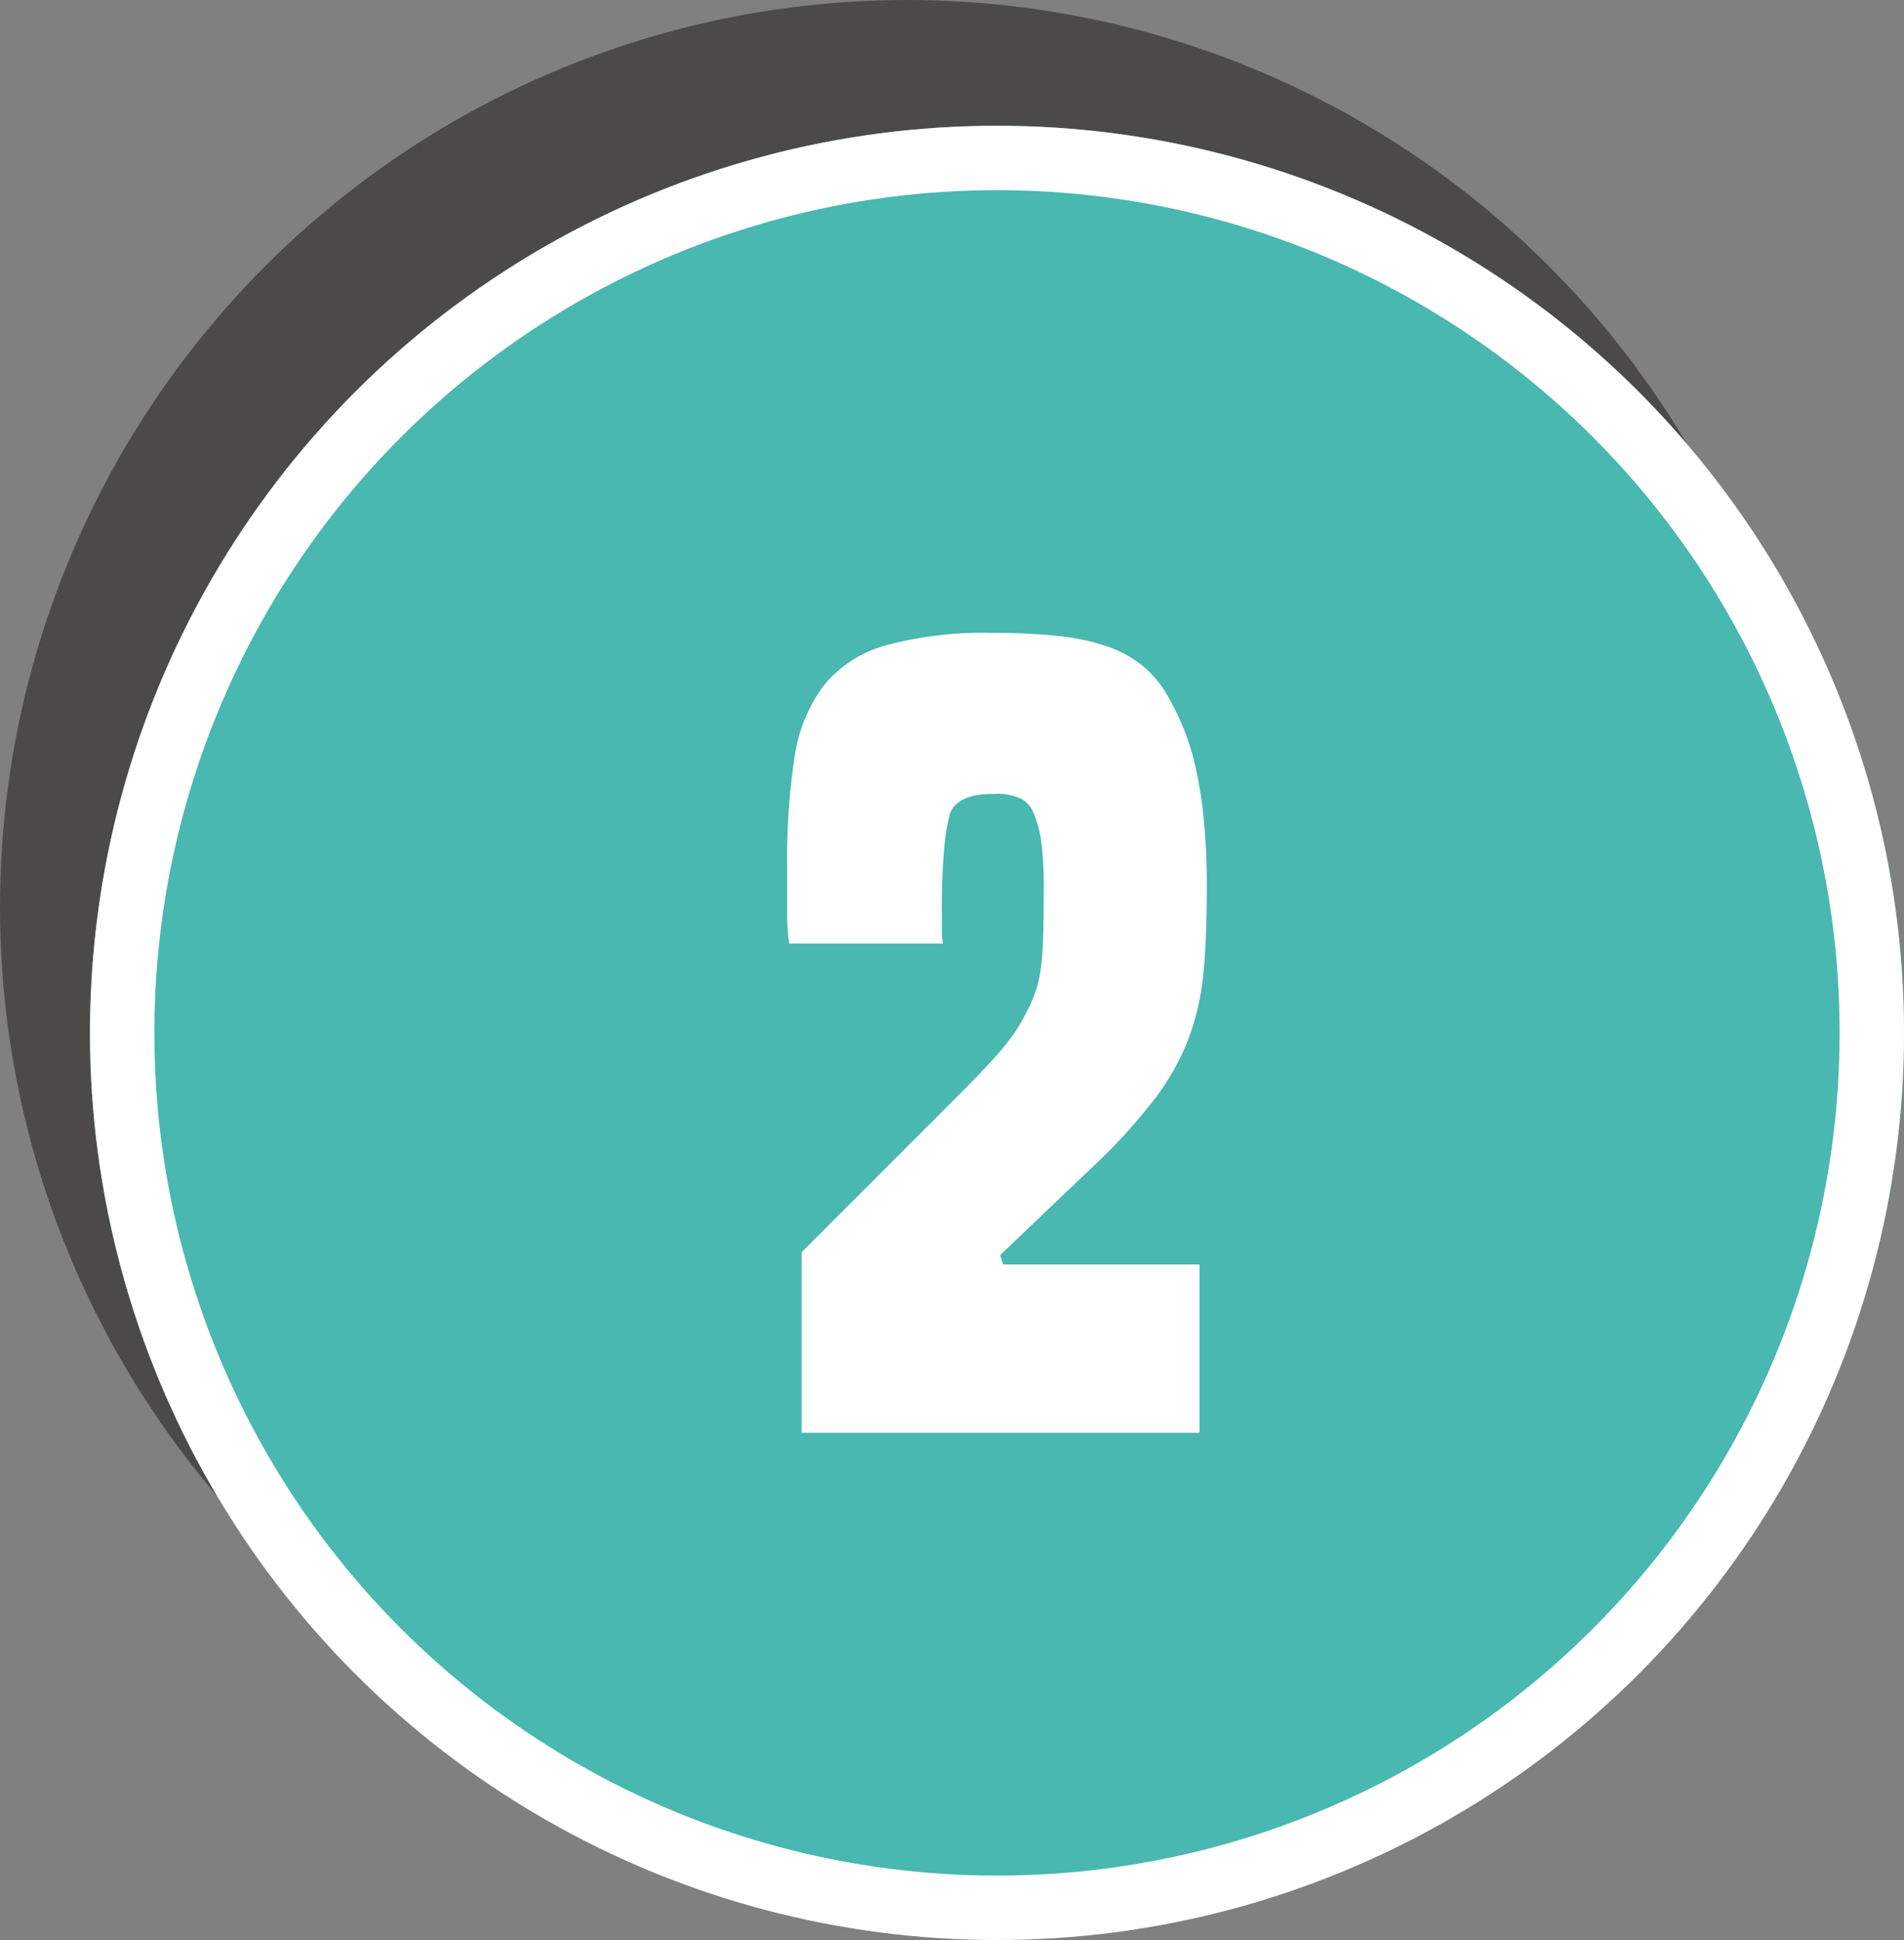
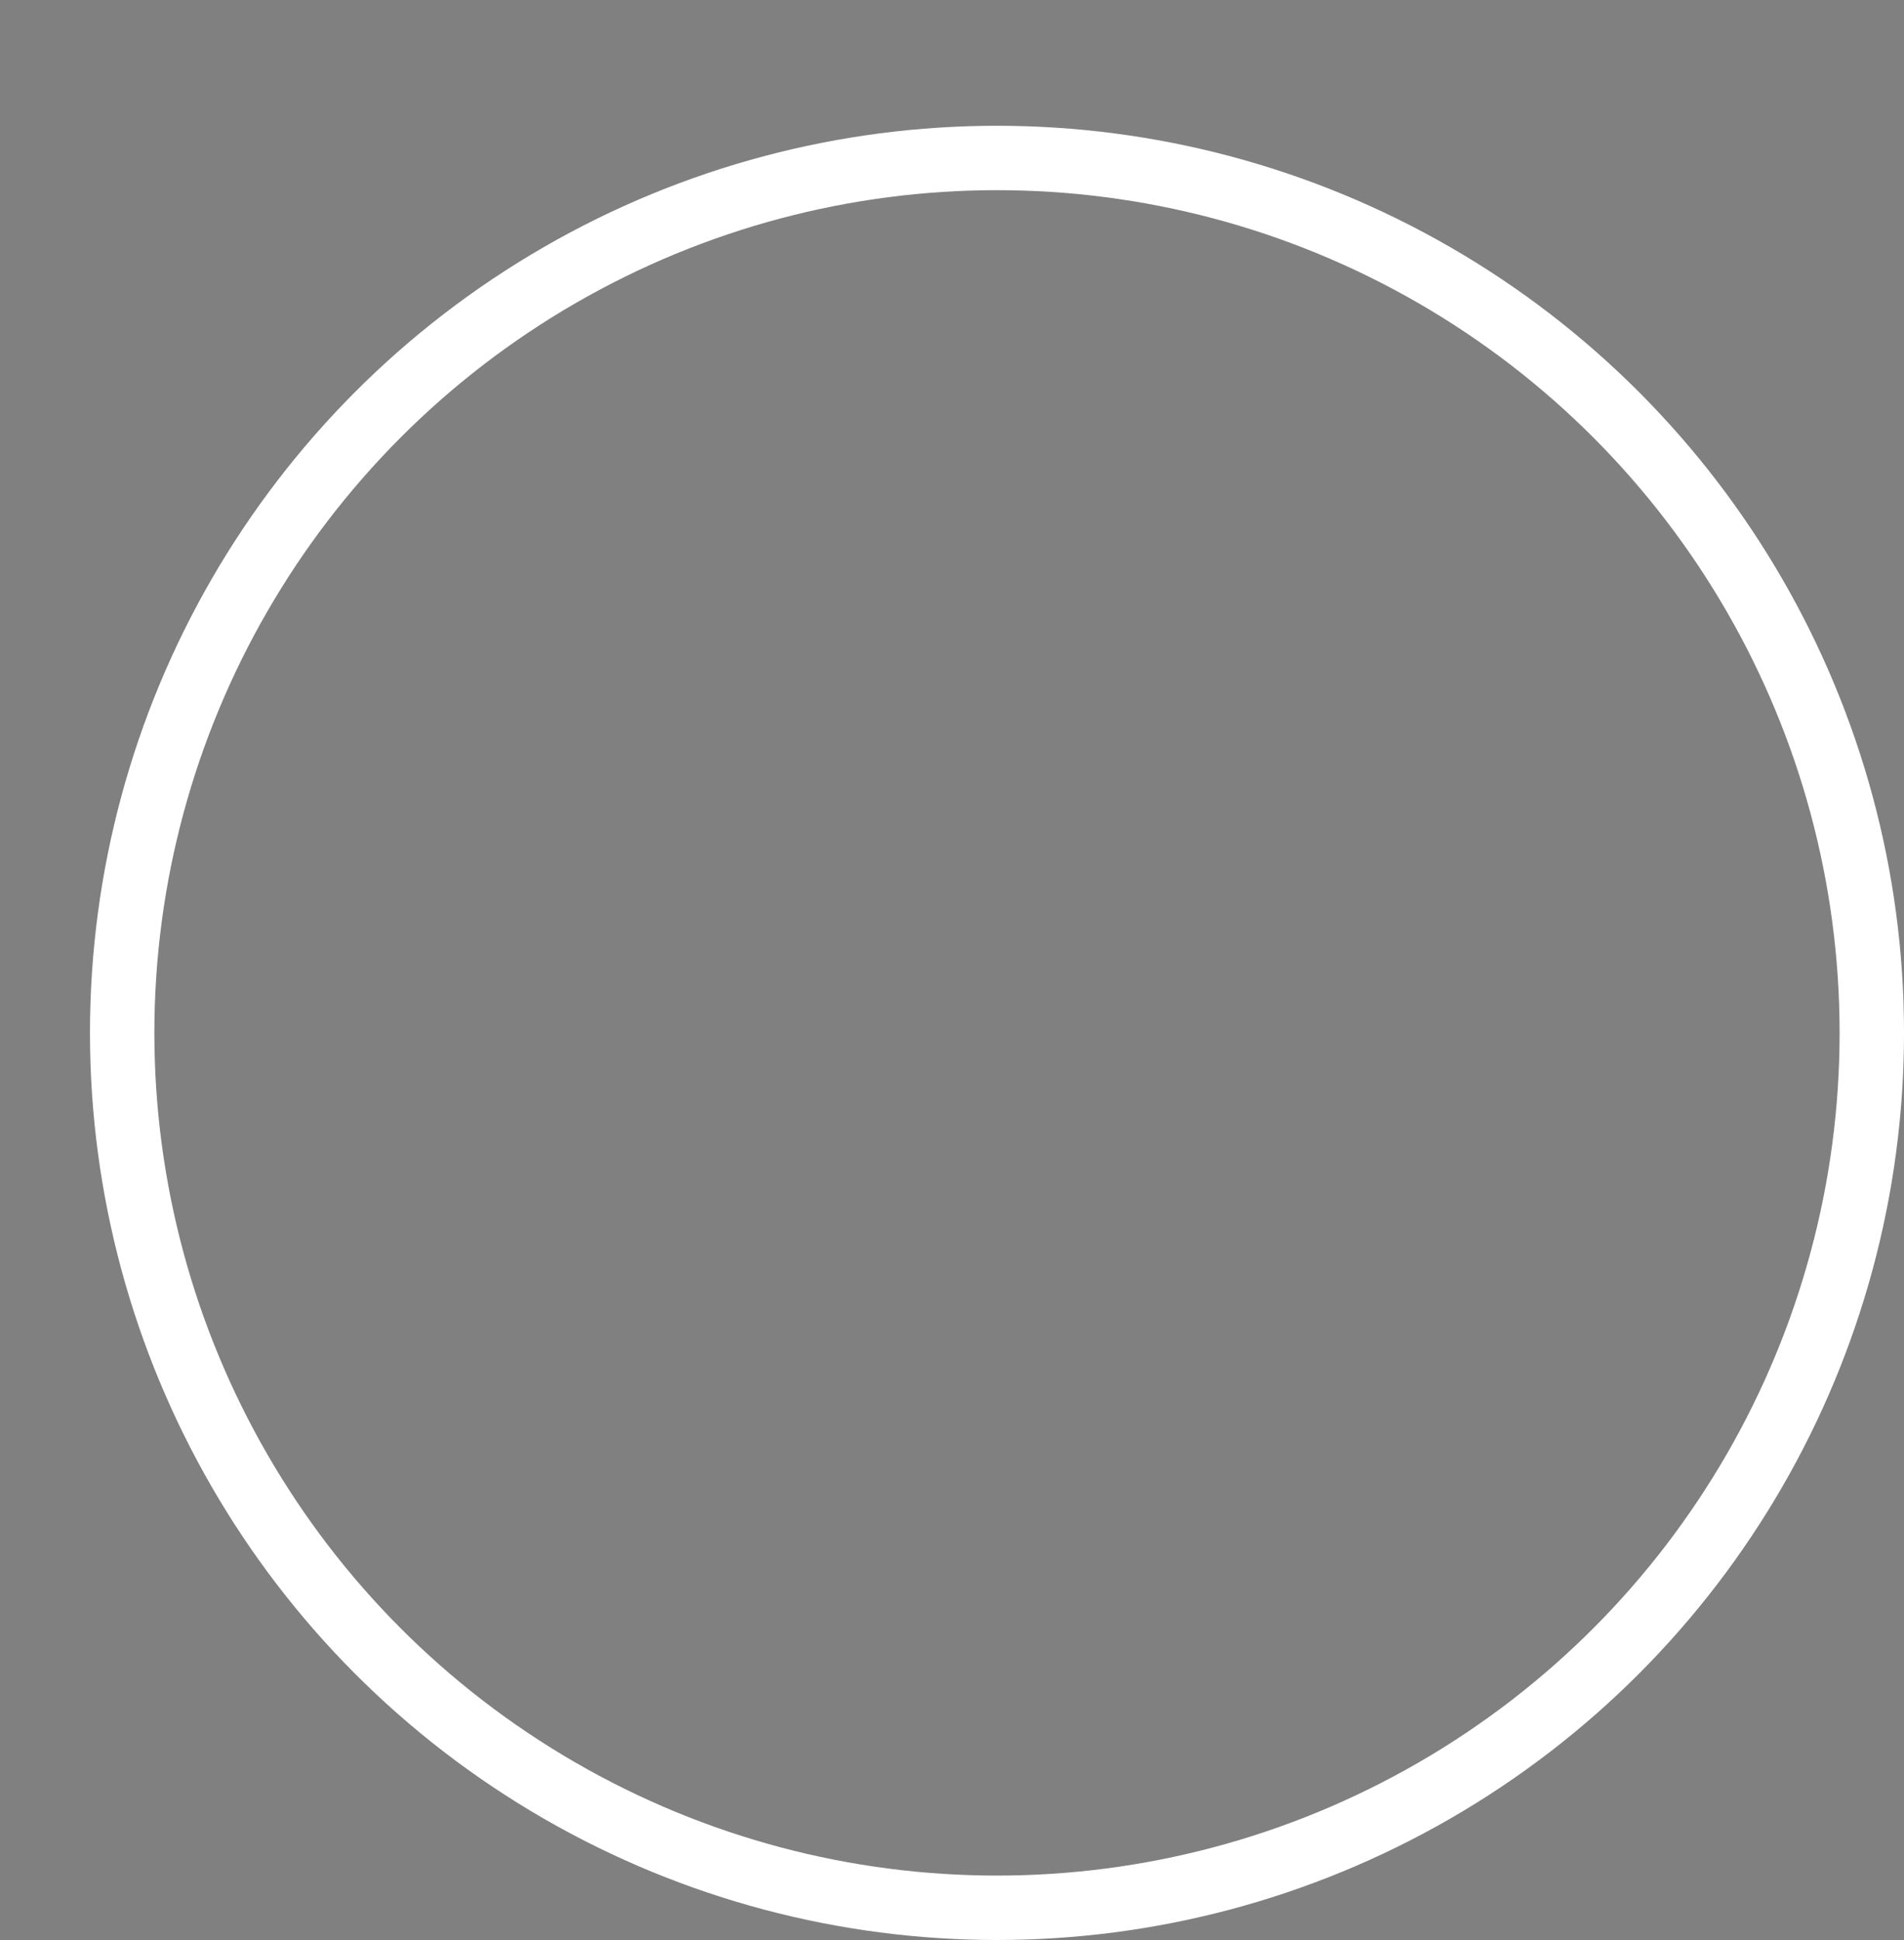
<svg xmlns="http://www.w3.org/2000/svg" width="166.146" height="169.269" viewBox="0 0 166.146 169.269">
  <rect x="0" y="0" width="166.146" height="169.269" fill="#808080" stroke="none" />
  <g id="Artwork_25" data-name="Artwork 25" transform="translate(83.073 84.634)">
    <g id="Group_2104" data-name="Group 2104" transform="translate(-83.073 -84.634)">
-       <circle id="Ellipse_75" data-name="Ellipse 75" cx="79.148" cy="79.148" r="79.148" fill="#4c4a48" />
      <g id="Ellipse_76" data-name="Ellipse 76" transform="translate(7.851 10.973)" fill="#48b8b0" stroke="#fff" stroke-miterlimit="10" stroke-width="5.62">
-         <circle cx="79.148" cy="79.148" r="79.148" stroke="none" />
        <circle cx="79.148" cy="79.148" r="76.338" fill="none" />
      </g>
      <g id="Group_2103" data-name="Group 2103" transform="translate(68.688 55.222)">
-         <path id="Path_3741" data-name="Path 3741" d="M86.828,138.583V122.811l8.884-8.884,4.985-4.985q1.9-1.905,2.992-3.128a21.944,21.944,0,0,0,1.676-2.085,16.505,16.505,0,0,0,1.134-1.949,13.509,13.509,0,0,0,.816-1.949,10.974,10.974,0,0,0,.408-1.993q.136-1.132.181-2.674t.046-3.9a30.653,30.653,0,0,0-.227-4.35,9.57,9.57,0,0,0-.679-2.447,2.361,2.361,0,0,0-1-1.179,5.13,5.13,0,0,0-2.538-.453q-2.991,0-3.716,1.632a17.967,17.967,0,0,0-.5,2.809,59.642,59.642,0,0,0-.227,6.256v1.314a5.3,5.3,0,0,0,.091,1.042H85.74a16.974,16.974,0,0,1-.181-2.583V89a58.319,58.319,0,0,1,.634-9.292,13.716,13.716,0,0,1,2.539-6.3,10.593,10.593,0,0,1,5.438-3.535,32.662,32.662,0,0,1,9.337-1.088,52.376,52.376,0,0,1,5.71.272,19.5,19.5,0,0,1,4.261.906,10.051,10.051,0,0,1,3.081,1.677,9.594,9.594,0,0,1,2.175,2.583,26.63,26.63,0,0,1,1.361,2.765,21.284,21.284,0,0,1,1.088,3.445,37.88,37.88,0,0,1,.725,4.533,59.372,59.372,0,0,1,.272,6.118q0,4.079-.272,7.161a22.561,22.561,0,0,1-1.269,5.8,21.447,21.447,0,0,1-3.036,5.439,50.147,50.147,0,0,1-5.576,6.073l-7.886,7.523.272.816h17.133v14.685Z" transform="translate(-85.559 -68.786)" fill="#fff" />
-       </g>
+         </g>
    </g>
  </g>
</svg>